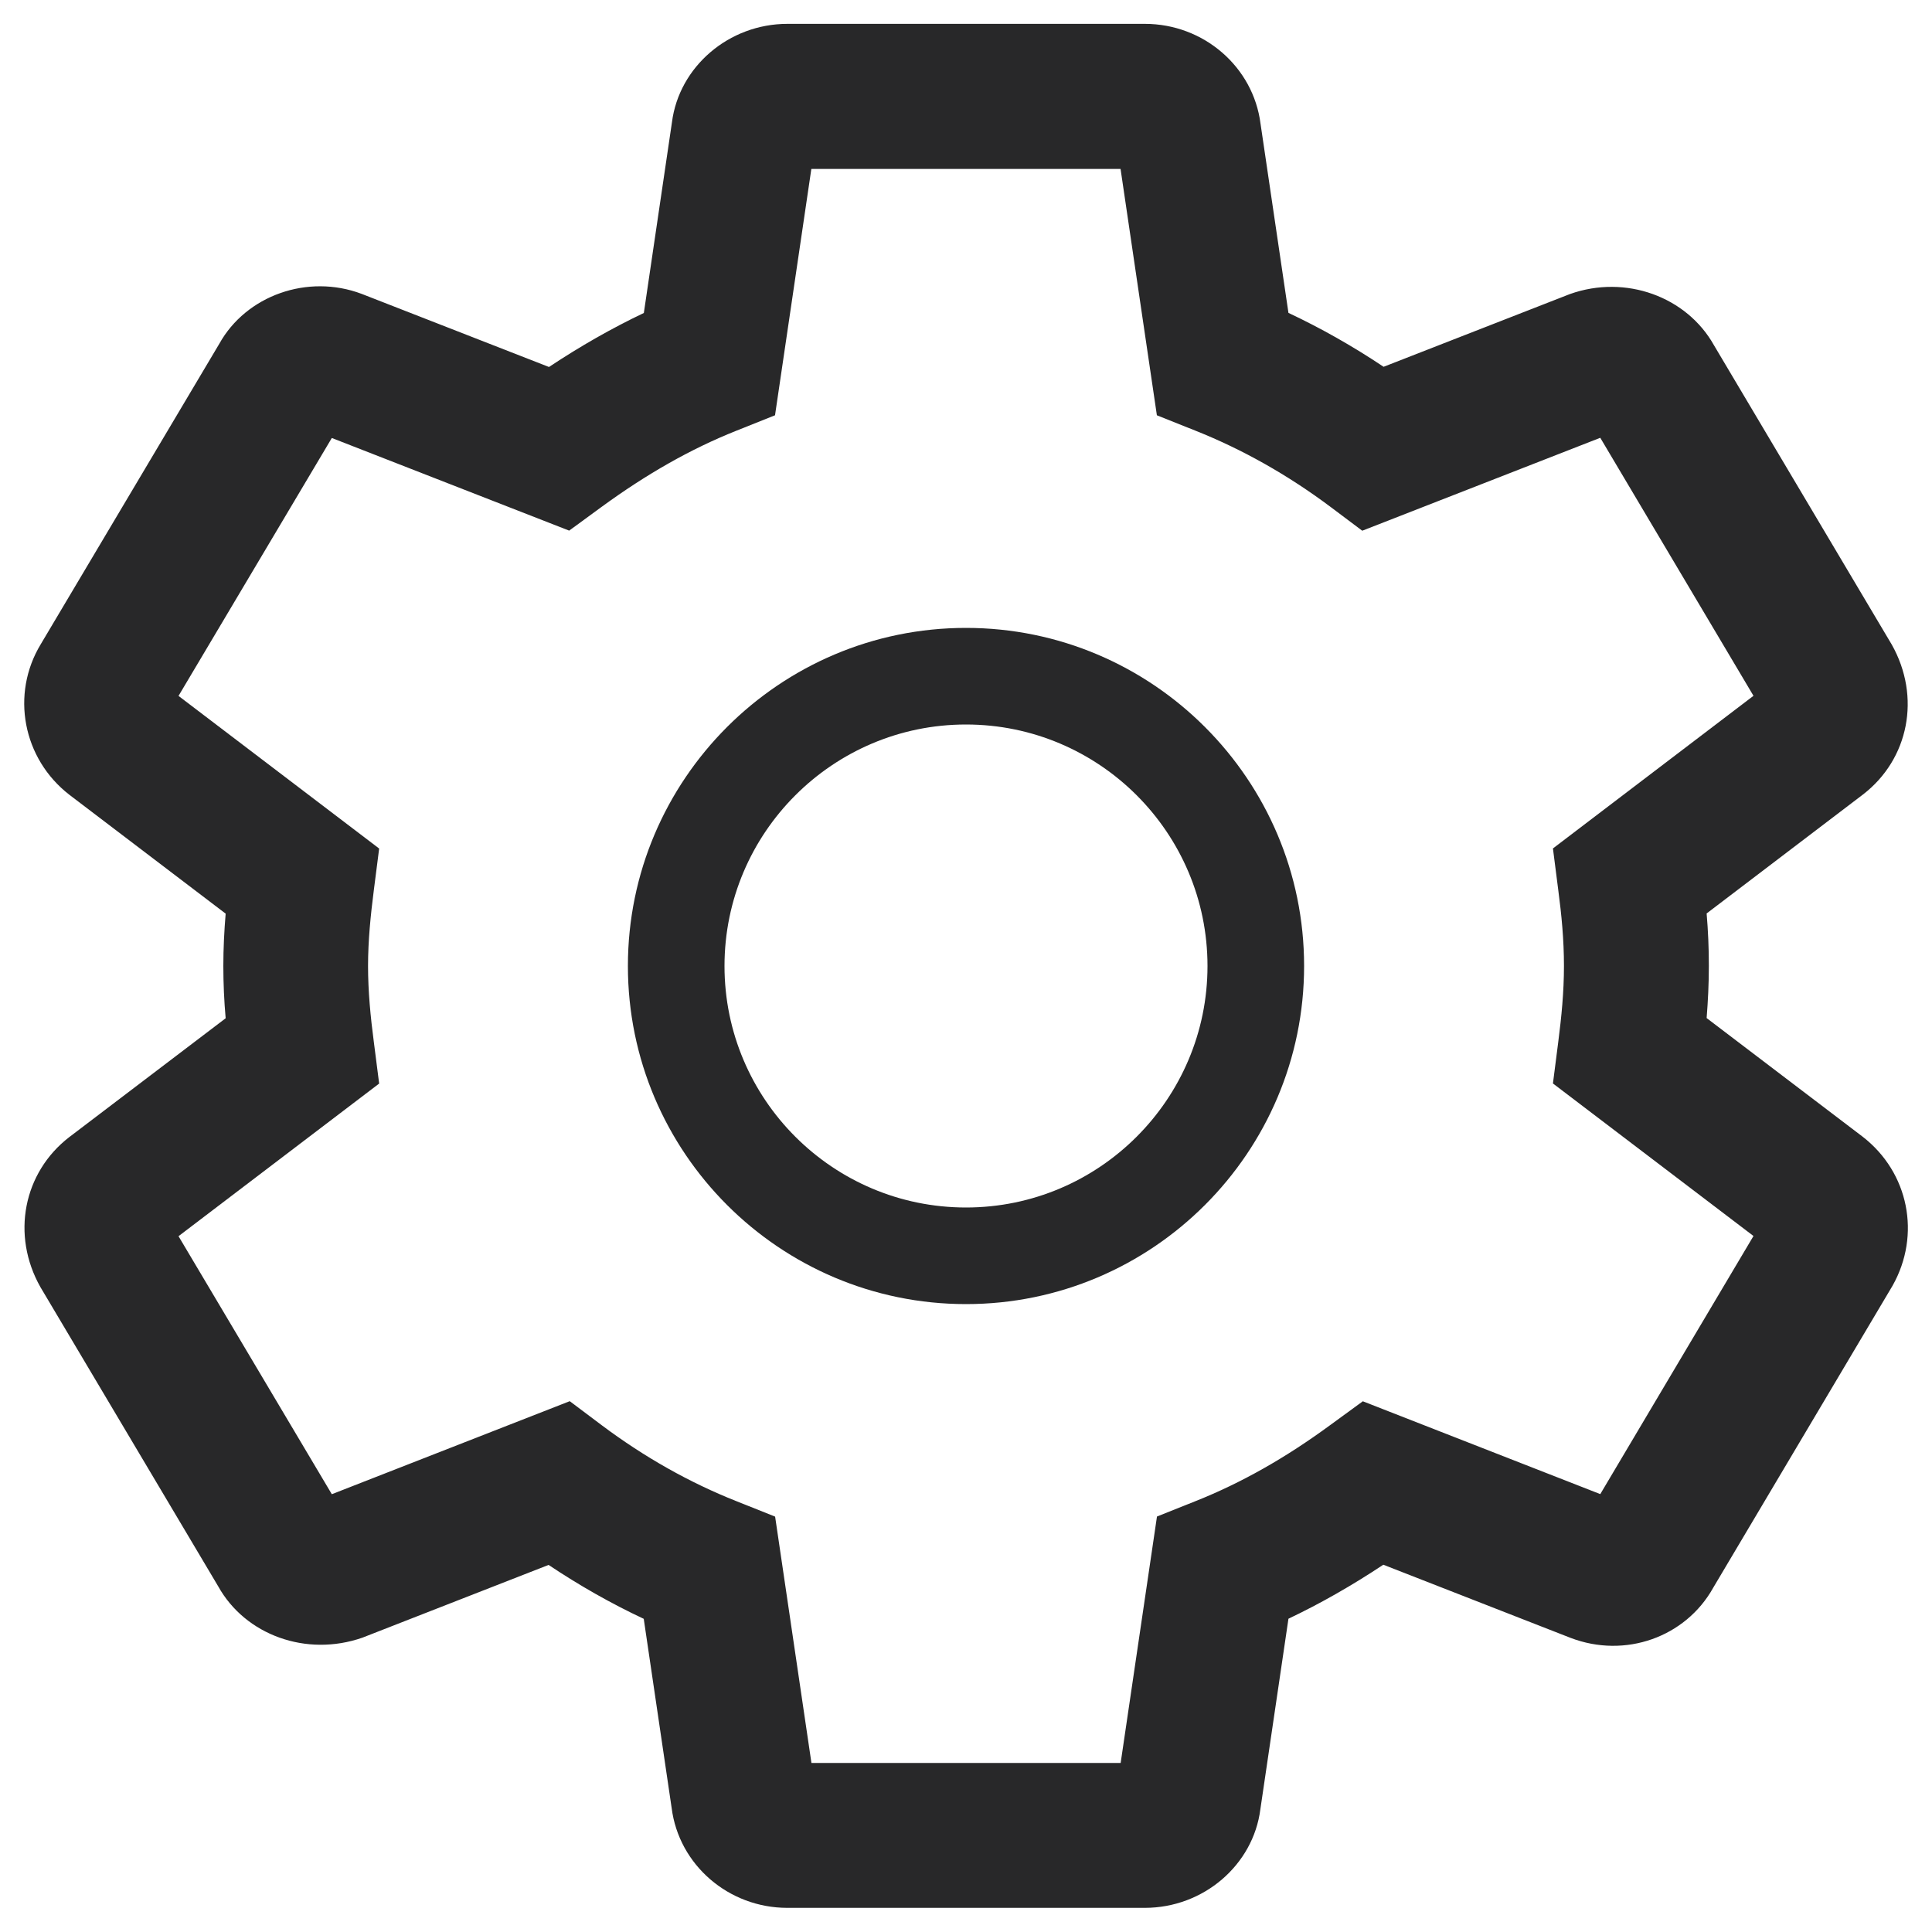
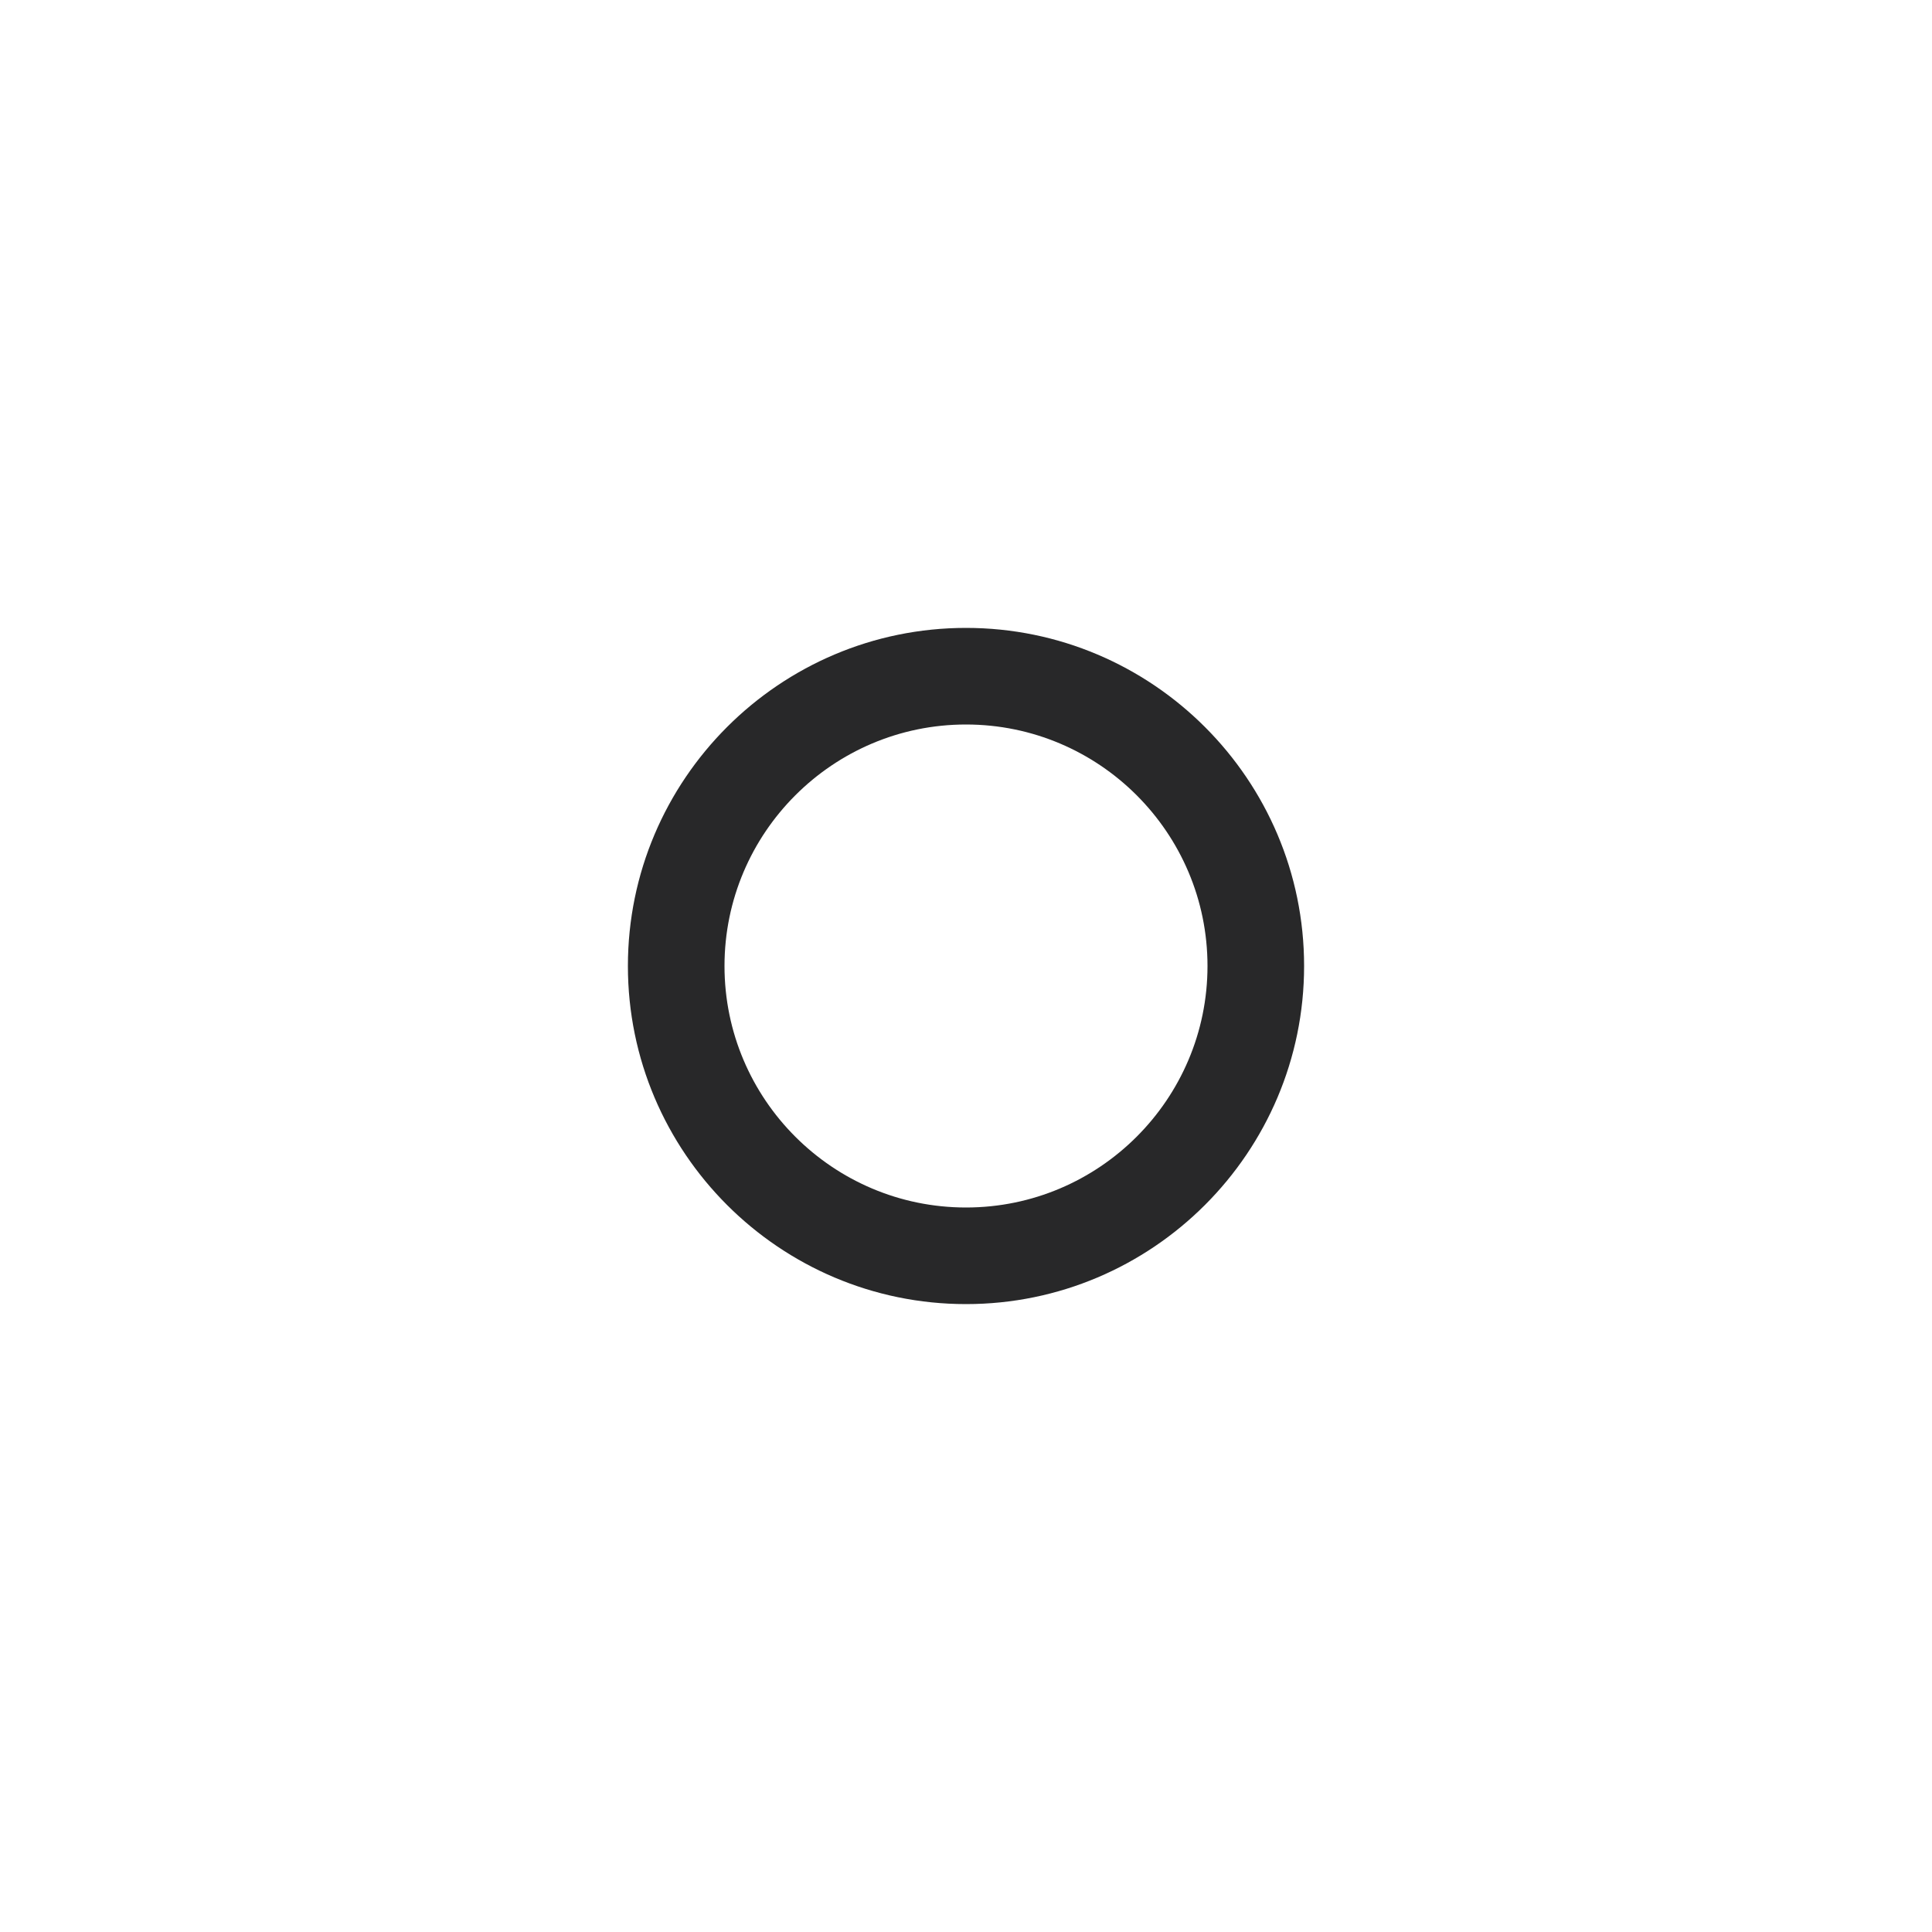
<svg xmlns="http://www.w3.org/2000/svg" version="1.1" viewBox="-287 410.89 20 20" enable-background="new -287 410.89 20 20" xml:space="preserve">
-   <path fill="#282829" d="M-275.149,430.64h-3.701c-0.607,0-1.122-0.444-1.197-1.033l-0.289-1.959        c-0.339-0.159-0.668-0.346-0.985-0.558l-1.927,0.753c-0.582,0.203-1.213-0.028-1.493-0.531l-1.84-3.097        c-0.306-0.54-0.177-1.187,0.297-1.553l1.62-1.231c-0.016-0.179-0.024-0.36-0.024-0.542c0-0.181,0.009-0.362,0.024-0.541        l-1.616-1.229c-0.485-0.374-0.612-1.044-0.297-1.562l1.847-3.108c0.277-0.499,0.915-0.729,1.476-0.516l1.937,0.756        c0.327-0.217,0.652-0.402,0.982-0.559l0.291-1.974c0.073-0.574,0.588-1.019,1.195-1.019h3.701c0.607,0,1.122,0.444,1.197,1.034        l0.289,1.958c0.338,0.159,0.668,0.346,0.985,0.558l1.929-0.753c0.576-0.205,1.209,0.027,1.491,0.53l1.84,3.098        c0.306,0.542,0.177,1.188-0.298,1.553l-1.618,1.231c0.015,0.177,0.023,0.356,0.023,0.541c0,0.186-0.009,0.365-0.023,0.542        l1.615,1.228c0.478,0.37,0.606,1.016,0.31,1.542l-1.858,3.129c-0.285,0.509-0.909,0.734-1.476,0.517l-1.938-0.757        c-0.327,0.217-0.652,0.402-0.982,0.559l-0.291,1.974C-274.027,430.196-274.541,430.64-275.149,430.64z M-278.6,429.14h3.201        l0.376-2.551l0.401-0.16c0.469-0.187,0.926-0.444,1.397-0.79l0.333-0.243l2.458,0.961l1.586-2.672l-2.076-1.579l0.055-0.43        c0.033-0.257,0.059-0.514,0.059-0.787c0-0.272-0.025-0.529-0.059-0.786l-0.055-0.43l2.076-1.58l-1.586-2.671l-2.464,0.962        l-0.333-0.25c-0.438-0.327-0.905-0.591-1.392-0.785l-0.401-0.16l-0.376-2.55h-3.201l-0.376,2.55l-0.401,0.16        c-0.469,0.187-0.926,0.446-1.398,0.791l-0.332,0.243l-2.457-0.959l-1.587,2.67l2.077,1.58l-0.055,0.43        c-0.033,0.257-0.06,0.521-0.06,0.786c0,0.265,0.026,0.53,0.06,0.787l0.055,0.43l-2.077,1.58l1.587,2.671l2.463-0.963l0.334,0.251        c0.437,0.327,0.904,0.591,1.391,0.784l0.401,0.16L-278.6,429.14z" />
  <path fill="#282829" d="M-277,424.39c-1.93,0-3.5-1.57-3.5-3.5c0-1.93,1.57-3.5,3.5-3.5s3.5,1.57,3.5,3.5        C-273.5,422.82-275.07,424.39-277,424.39z M-277,418.39c-1.379,0-2.5,1.122-2.5,2.5c0,1.379,1.121,2.5,2.5,2.5s2.5-1.122,2.5-2.5        C-274.5,419.511-275.621,418.39-277,418.39z" />
</svg>